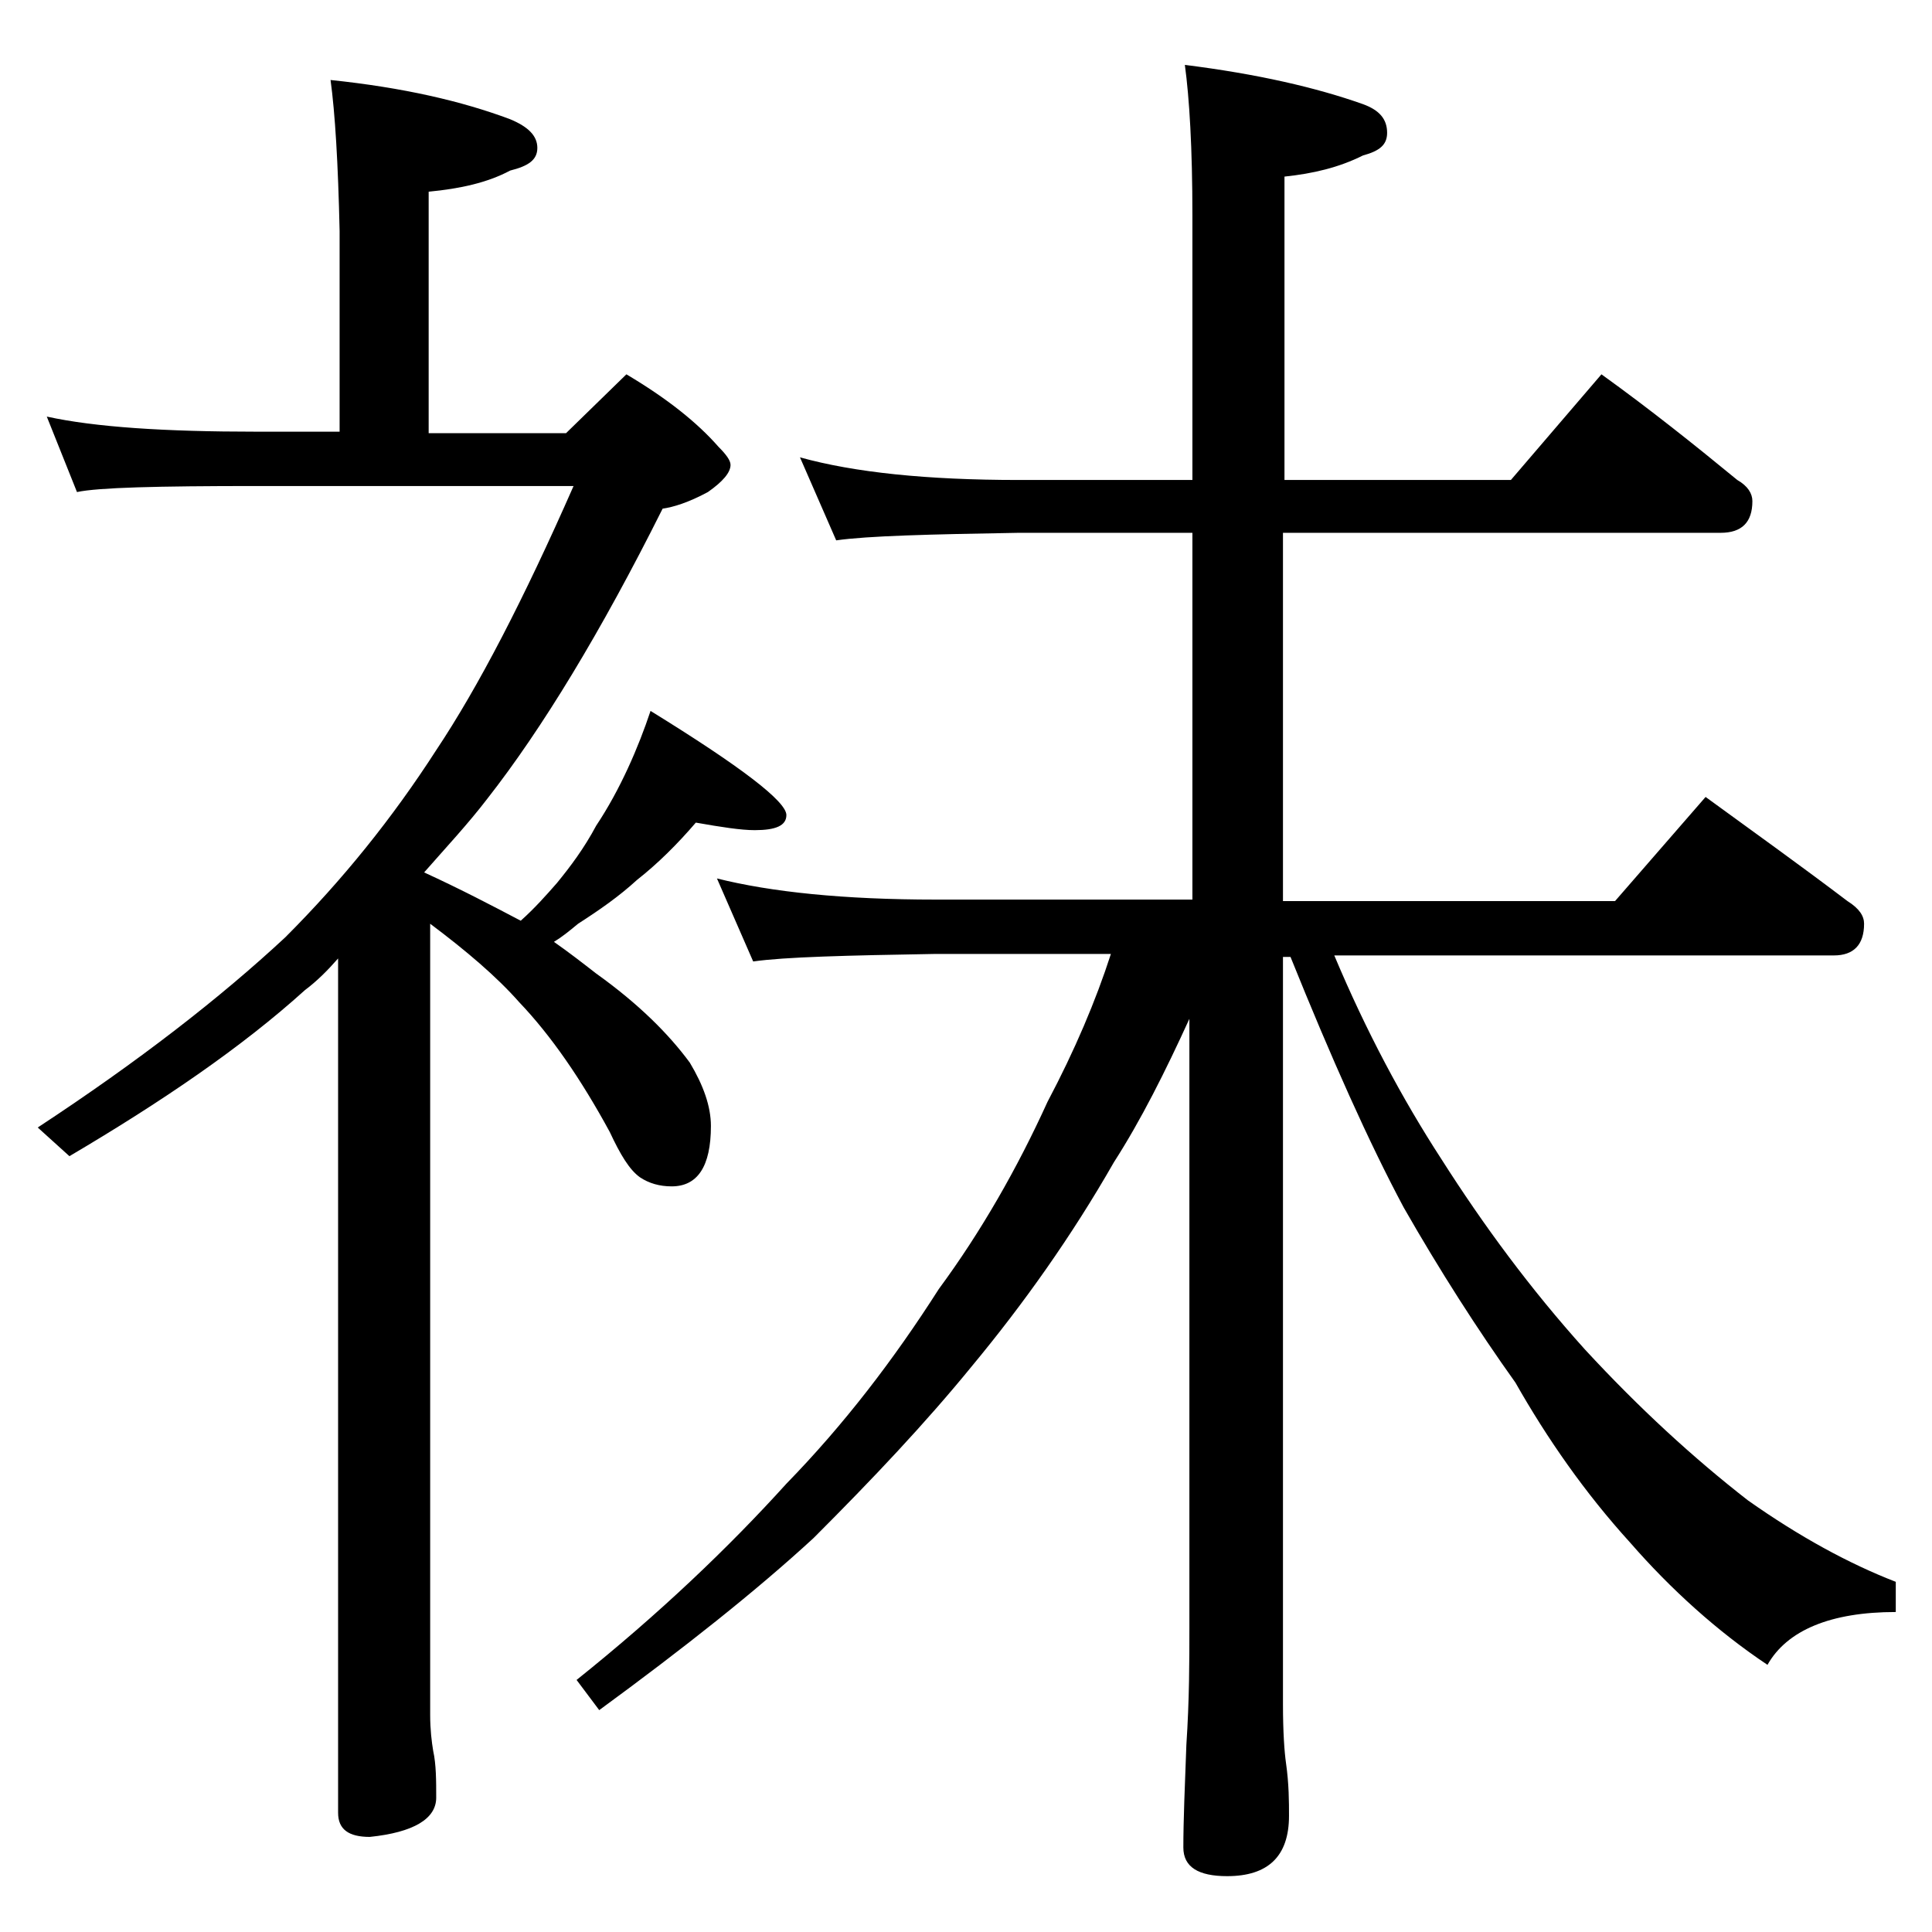
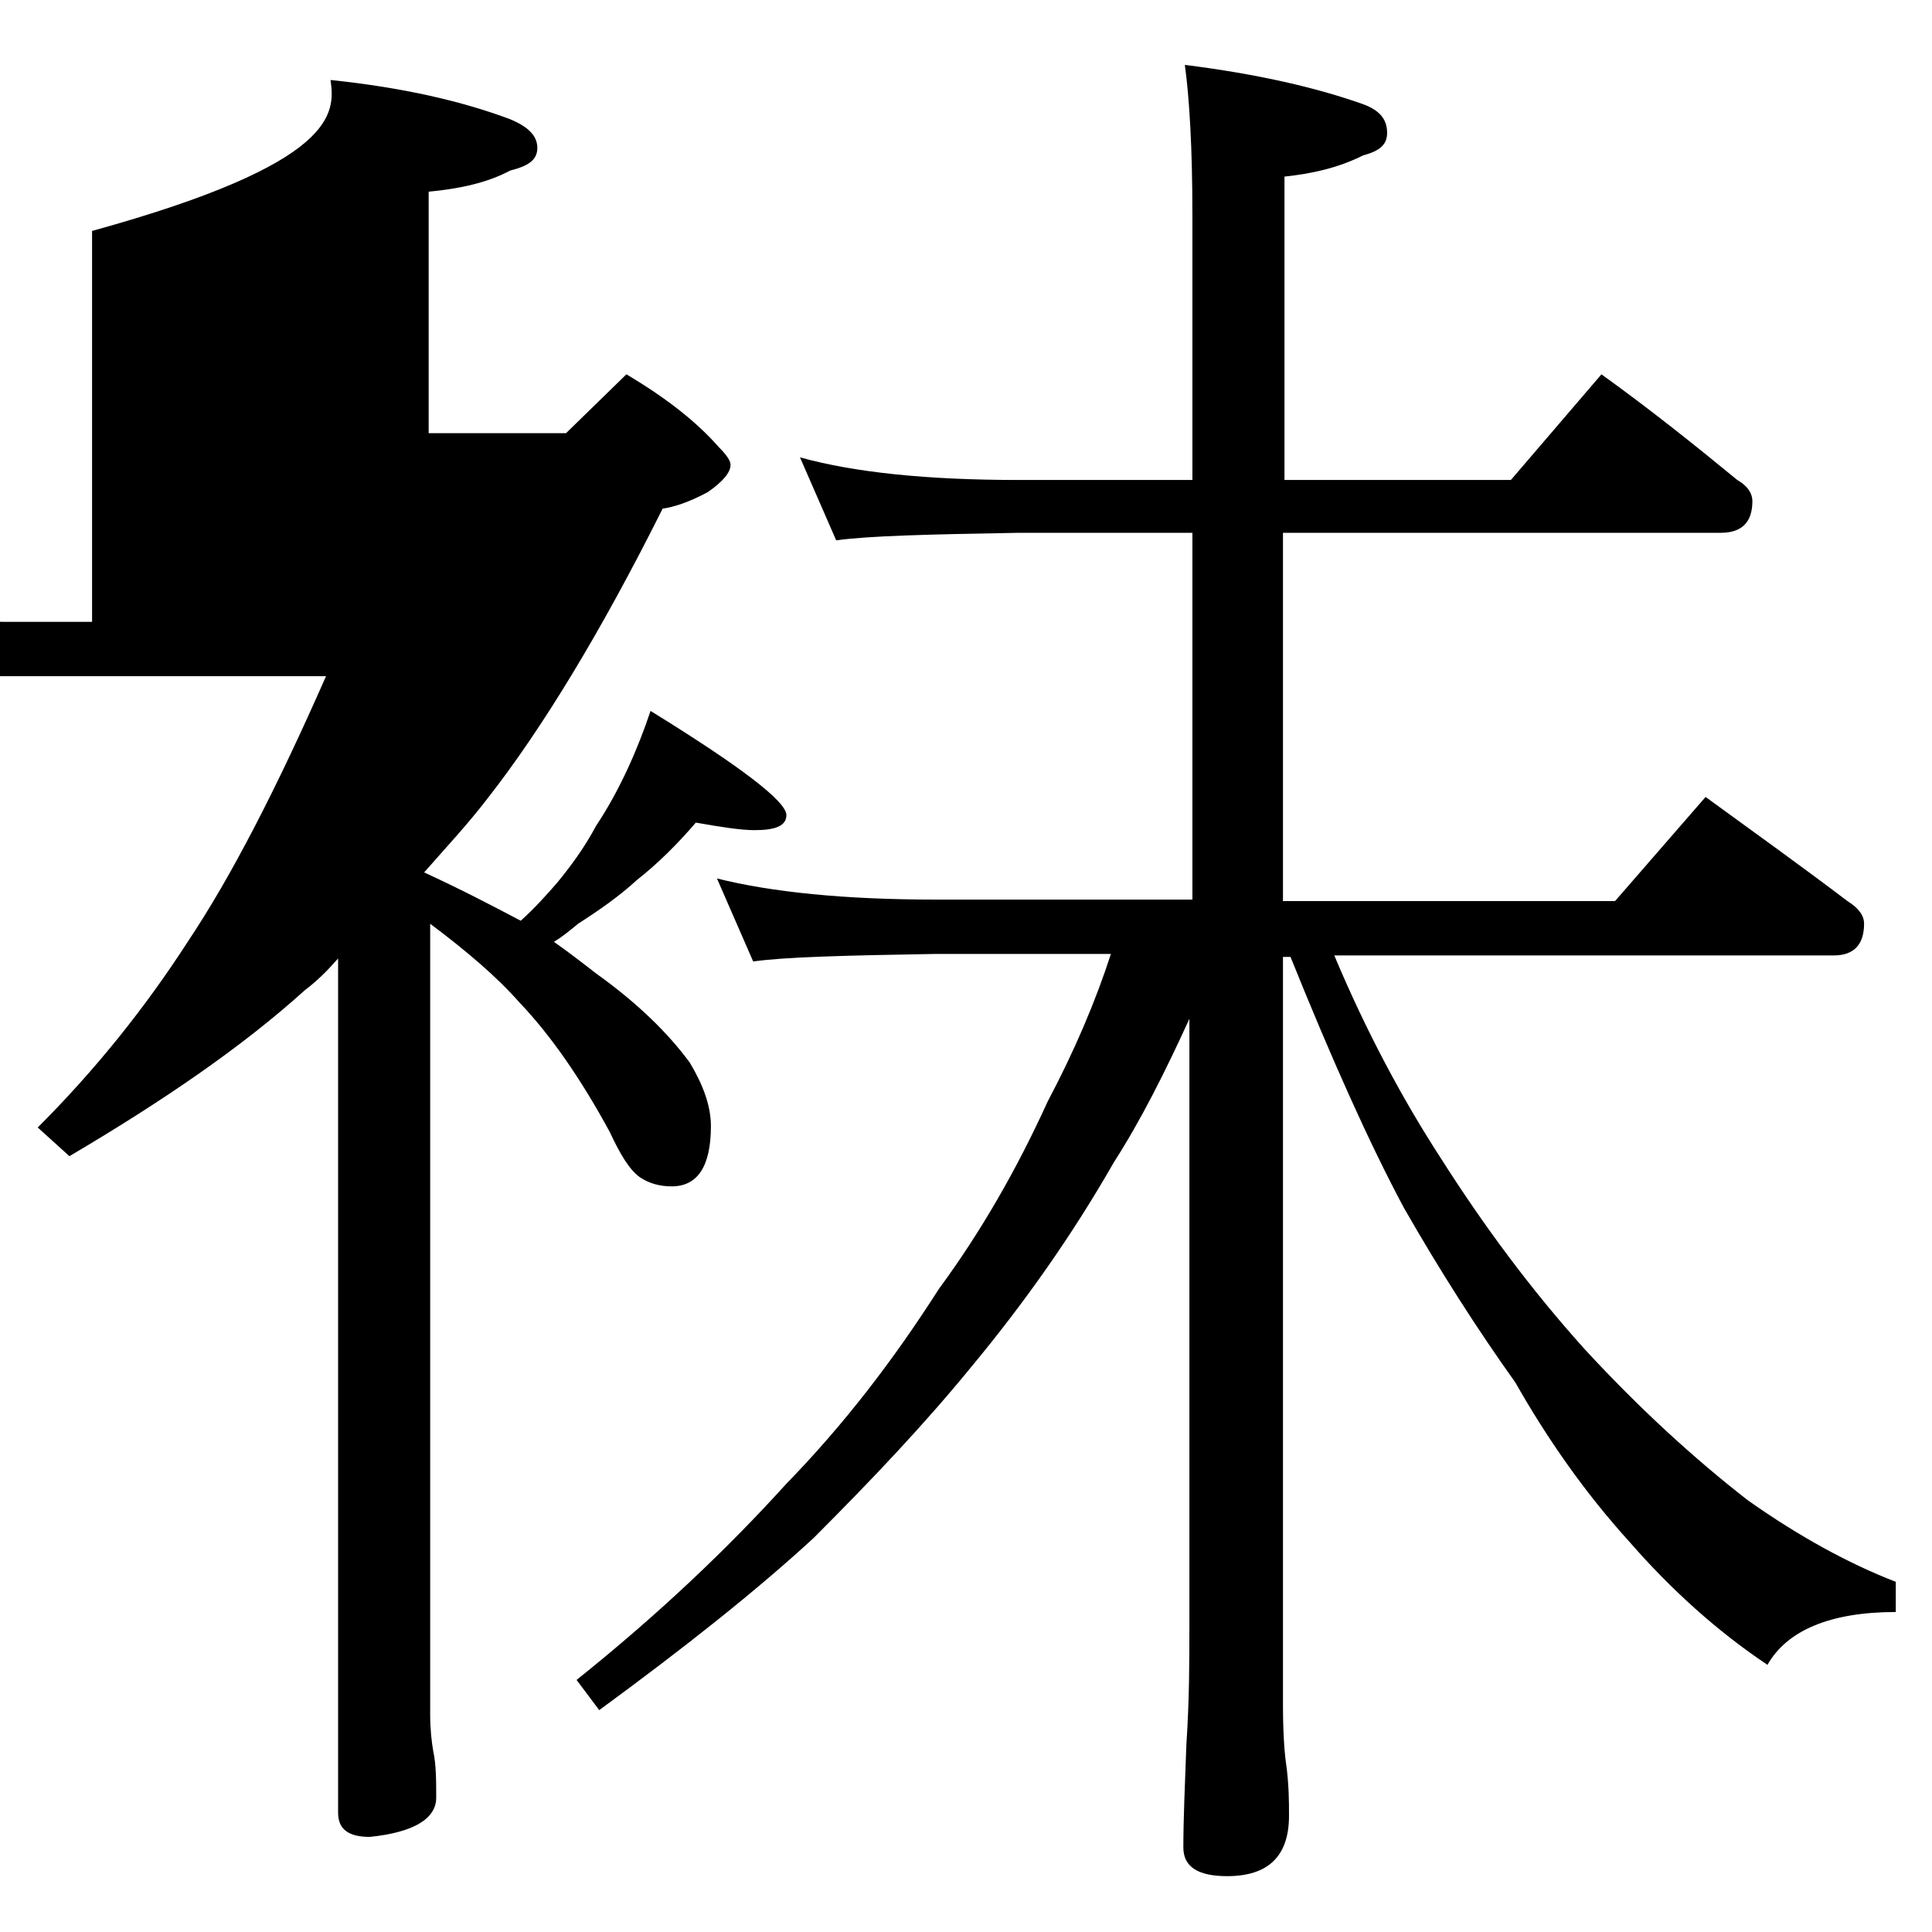
<svg xmlns="http://www.w3.org/2000/svg" version="1.1" id="Layer_1" x="0px" y="0px" viewBox="0 0 128 128" enable-background="new 0 0 128 128" xml:space="preserve">
-   <path d="M21.9,5.3c4.8,0.5,8.7,1.4,11.9,2.6c1.2,0.5,1.8,1.1,1.8,1.9s-0.6,1.2-1.8,1.5c-1.5,0.8-3.3,1.2-5.4,1.4v16h9.1l4-3.9  c2.7,1.6,4.7,3.2,6.1,4.8c0.5,0.5,0.8,0.9,0.8,1.2c0,0.5-0.5,1.1-1.5,1.8c-1.3,0.7-2.3,1-3,1.1c-4.1,8.2-8,14.6-11.6,19.2  c-1.3,1.7-2.8,3.3-4.2,4.9c2.4,1.1,4.5,2.2,6.4,3.2c0.9-0.8,1.7-1.7,2.4-2.5c0.9-1.1,1.8-2.3,2.6-3.8c0.8-1.2,1.5-2.5,2.1-3.8  c0.6-1.3,1.1-2.6,1.5-3.8c6,3.7,9,6,9,6.9c0,0.7-0.7,1-2.1,1c-0.9,0-2.2-0.2-3.9-0.5c-1.2,1.4-2.5,2.7-3.9,3.8  c-1.2,1.1-2.5,2-3.9,2.9c-0.6,0.5-1.1,0.9-1.6,1.2c1,0.7,1.9,1.4,2.8,2.1c2.8,2,4.8,4,6.2,5.9c0.9,1.5,1.4,2.9,1.4,4.2  c0,2.7-0.9,4-2.6,4c-0.8,0-1.5-0.2-2.1-0.6c-0.7-0.5-1.3-1.5-2-3c-1.9-3.5-3.9-6.4-6-8.6c-1.5-1.7-3.5-3.4-5.9-5.2v52.4  c0,1,0.1,1.8,0.2,2.4c0.2,0.9,0.2,2,0.2,3.1c0,1.4-1.5,2.3-4.4,2.6c-1.4,0-2.1-0.5-2.1-1.6V63.5c-0.7,0.8-1.4,1.5-2.2,2.1  c-4.2,3.8-9.5,7.4-15.6,11l-2.1-1.9c6.7-4.4,12.1-8.6,16.4-12.6c3.8-3.8,7.1-7.9,10-12.4c2.8-4.2,5.8-10,9.1-17.5h-21  c-6.6,0-10.5,0.1-11.9,0.4l-2-5c3.2,0.7,7.8,1,13.9,1h5.5V15.3C22.4,10.8,22.2,7.5,21.9,5.3z M53,30.3c3.6,1,8.4,1.5,14.5,1.5H79  V14.3c0-4.5-0.2-7.8-0.5-10c4.8,0.6,8.7,1.5,11.8,2.6c1.1,0.4,1.6,1,1.6,1.9c0,0.8-0.5,1.2-1.6,1.5c-1.6,0.8-3.3,1.2-5.2,1.4v20.1  h15l6-7c3.2,2.3,6.2,4.7,9,7c0.7,0.4,1,0.9,1,1.4c0,1.4-0.7,2.1-2.1,2.1H85v24.4h22l6-6.9c3.3,2.4,6.5,4.7,9.4,6.9  c0.8,0.5,1.1,1,1.1,1.5c0,1.4-0.7,2.1-2,2.1H88.4c2.1,5,4.5,9.5,7.1,13.5c2.8,4.4,5.9,8.6,9.5,12.6c3.6,3.9,7.2,7.2,10.8,10  c3.4,2.4,6.7,4.2,9.8,5.4v2c-4.3,0-7.2,1.2-8.5,3.5c-3.3-2.2-6.4-5-9.1-8.1c-3-3.3-5.5-6.9-7.6-10.6c-2.5-3.5-5-7.4-7.4-11.6  c-2.3-4.3-4.8-9.9-7.5-16.6H85v49.5c0,1.9,0.1,3.2,0.2,3.9c0.2,1.4,0.2,2.6,0.2,3.5c0,2.7-1.4,4-4.1,4c-1.9,0-2.9-0.6-2.9-1.9  c0-1.8,0.1-4.1,0.2-6.8c0.2-3,0.2-5.6,0.2-7.8V67.5c-1.6,3.5-3.2,6.7-5,9.5c-2.8,4.9-6,9.4-9.4,13.5c-3.1,3.8-6.6,7.5-10.5,11.4  c-3.8,3.5-8.6,7.3-14.2,11.4l-1.5-2c5.5-4.4,10.1-8.8,13.9-13c3.8-3.9,7.1-8.2,10.1-12.9c2.8-3.8,5.2-8,7.2-12.4  c1.8-3.4,3.2-6.7,4.2-9.8H62c-5.9,0.1-10,0.2-12.1,0.5l-2.4-5.5c3.6,0.9,8.4,1.4,14.5,1.4h17V35.3H67.5c-5.9,0.1-10,0.2-12.1,0.5  L53,30.3z" />
+   <path d="M21.9,5.3c4.8,0.5,8.7,1.4,11.9,2.6c1.2,0.5,1.8,1.1,1.8,1.9s-0.6,1.2-1.8,1.5c-1.5,0.8-3.3,1.2-5.4,1.4v16h9.1l4-3.9  c2.7,1.6,4.7,3.2,6.1,4.8c0.5,0.5,0.8,0.9,0.8,1.2c0,0.5-0.5,1.1-1.5,1.8c-1.3,0.7-2.3,1-3,1.1c-4.1,8.2-8,14.6-11.6,19.2  c-1.3,1.7-2.8,3.3-4.2,4.9c2.4,1.1,4.5,2.2,6.4,3.2c0.9-0.8,1.7-1.7,2.4-2.5c0.9-1.1,1.8-2.3,2.6-3.8c0.8-1.2,1.5-2.5,2.1-3.8  c0.6-1.3,1.1-2.6,1.5-3.8c6,3.7,9,6,9,6.9c0,0.7-0.7,1-2.1,1c-0.9,0-2.2-0.2-3.9-0.5c-1.2,1.4-2.5,2.7-3.9,3.8  c-1.2,1.1-2.5,2-3.9,2.9c-0.6,0.5-1.1,0.9-1.6,1.2c1,0.7,1.9,1.4,2.8,2.1c2.8,2,4.8,4,6.2,5.9c0.9,1.5,1.4,2.9,1.4,4.2  c0,2.7-0.9,4-2.6,4c-0.8,0-1.5-0.2-2.1-0.6c-0.7-0.5-1.3-1.5-2-3c-1.9-3.5-3.9-6.4-6-8.6c-1.5-1.7-3.5-3.4-5.9-5.2v52.4  c0,1,0.1,1.8,0.2,2.4c0.2,0.9,0.2,2,0.2,3.1c0,1.4-1.5,2.3-4.4,2.6c-1.4,0-2.1-0.5-2.1-1.6V63.5c-0.7,0.8-1.4,1.5-2.2,2.1  c-4.2,3.8-9.5,7.4-15.6,11l-2.1-1.9c3.8-3.8,7.1-7.9,10-12.4c2.8-4.2,5.8-10,9.1-17.5h-21  c-6.6,0-10.5,0.1-11.9,0.4l-2-5c3.2,0.7,7.8,1,13.9,1h5.5V15.3C22.4,10.8,22.2,7.5,21.9,5.3z M53,30.3c3.6,1,8.4,1.5,14.5,1.5H79  V14.3c0-4.5-0.2-7.8-0.5-10c4.8,0.6,8.7,1.5,11.8,2.6c1.1,0.4,1.6,1,1.6,1.9c0,0.8-0.5,1.2-1.6,1.5c-1.6,0.8-3.3,1.2-5.2,1.4v20.1  h15l6-7c3.2,2.3,6.2,4.7,9,7c0.7,0.4,1,0.9,1,1.4c0,1.4-0.7,2.1-2.1,2.1H85v24.4h22l6-6.9c3.3,2.4,6.5,4.7,9.4,6.9  c0.8,0.5,1.1,1,1.1,1.5c0,1.4-0.7,2.1-2,2.1H88.4c2.1,5,4.5,9.5,7.1,13.5c2.8,4.4,5.9,8.6,9.5,12.6c3.6,3.9,7.2,7.2,10.8,10  c3.4,2.4,6.7,4.2,9.8,5.4v2c-4.3,0-7.2,1.2-8.5,3.5c-3.3-2.2-6.4-5-9.1-8.1c-3-3.3-5.5-6.9-7.6-10.6c-2.5-3.5-5-7.4-7.4-11.6  c-2.3-4.3-4.8-9.9-7.5-16.6H85v49.5c0,1.9,0.1,3.2,0.2,3.9c0.2,1.4,0.2,2.6,0.2,3.5c0,2.7-1.4,4-4.1,4c-1.9,0-2.9-0.6-2.9-1.9  c0-1.8,0.1-4.1,0.2-6.8c0.2-3,0.2-5.6,0.2-7.8V67.5c-1.6,3.5-3.2,6.7-5,9.5c-2.8,4.9-6,9.4-9.4,13.5c-3.1,3.8-6.6,7.5-10.5,11.4  c-3.8,3.5-8.6,7.3-14.2,11.4l-1.5-2c5.5-4.4,10.1-8.8,13.9-13c3.8-3.9,7.1-8.2,10.1-12.9c2.8-3.8,5.2-8,7.2-12.4  c1.8-3.4,3.2-6.7,4.2-9.8H62c-5.9,0.1-10,0.2-12.1,0.5l-2.4-5.5c3.6,0.9,8.4,1.4,14.5,1.4h17V35.3H67.5c-5.9,0.1-10,0.2-12.1,0.5  L53,30.3z" />
</svg>